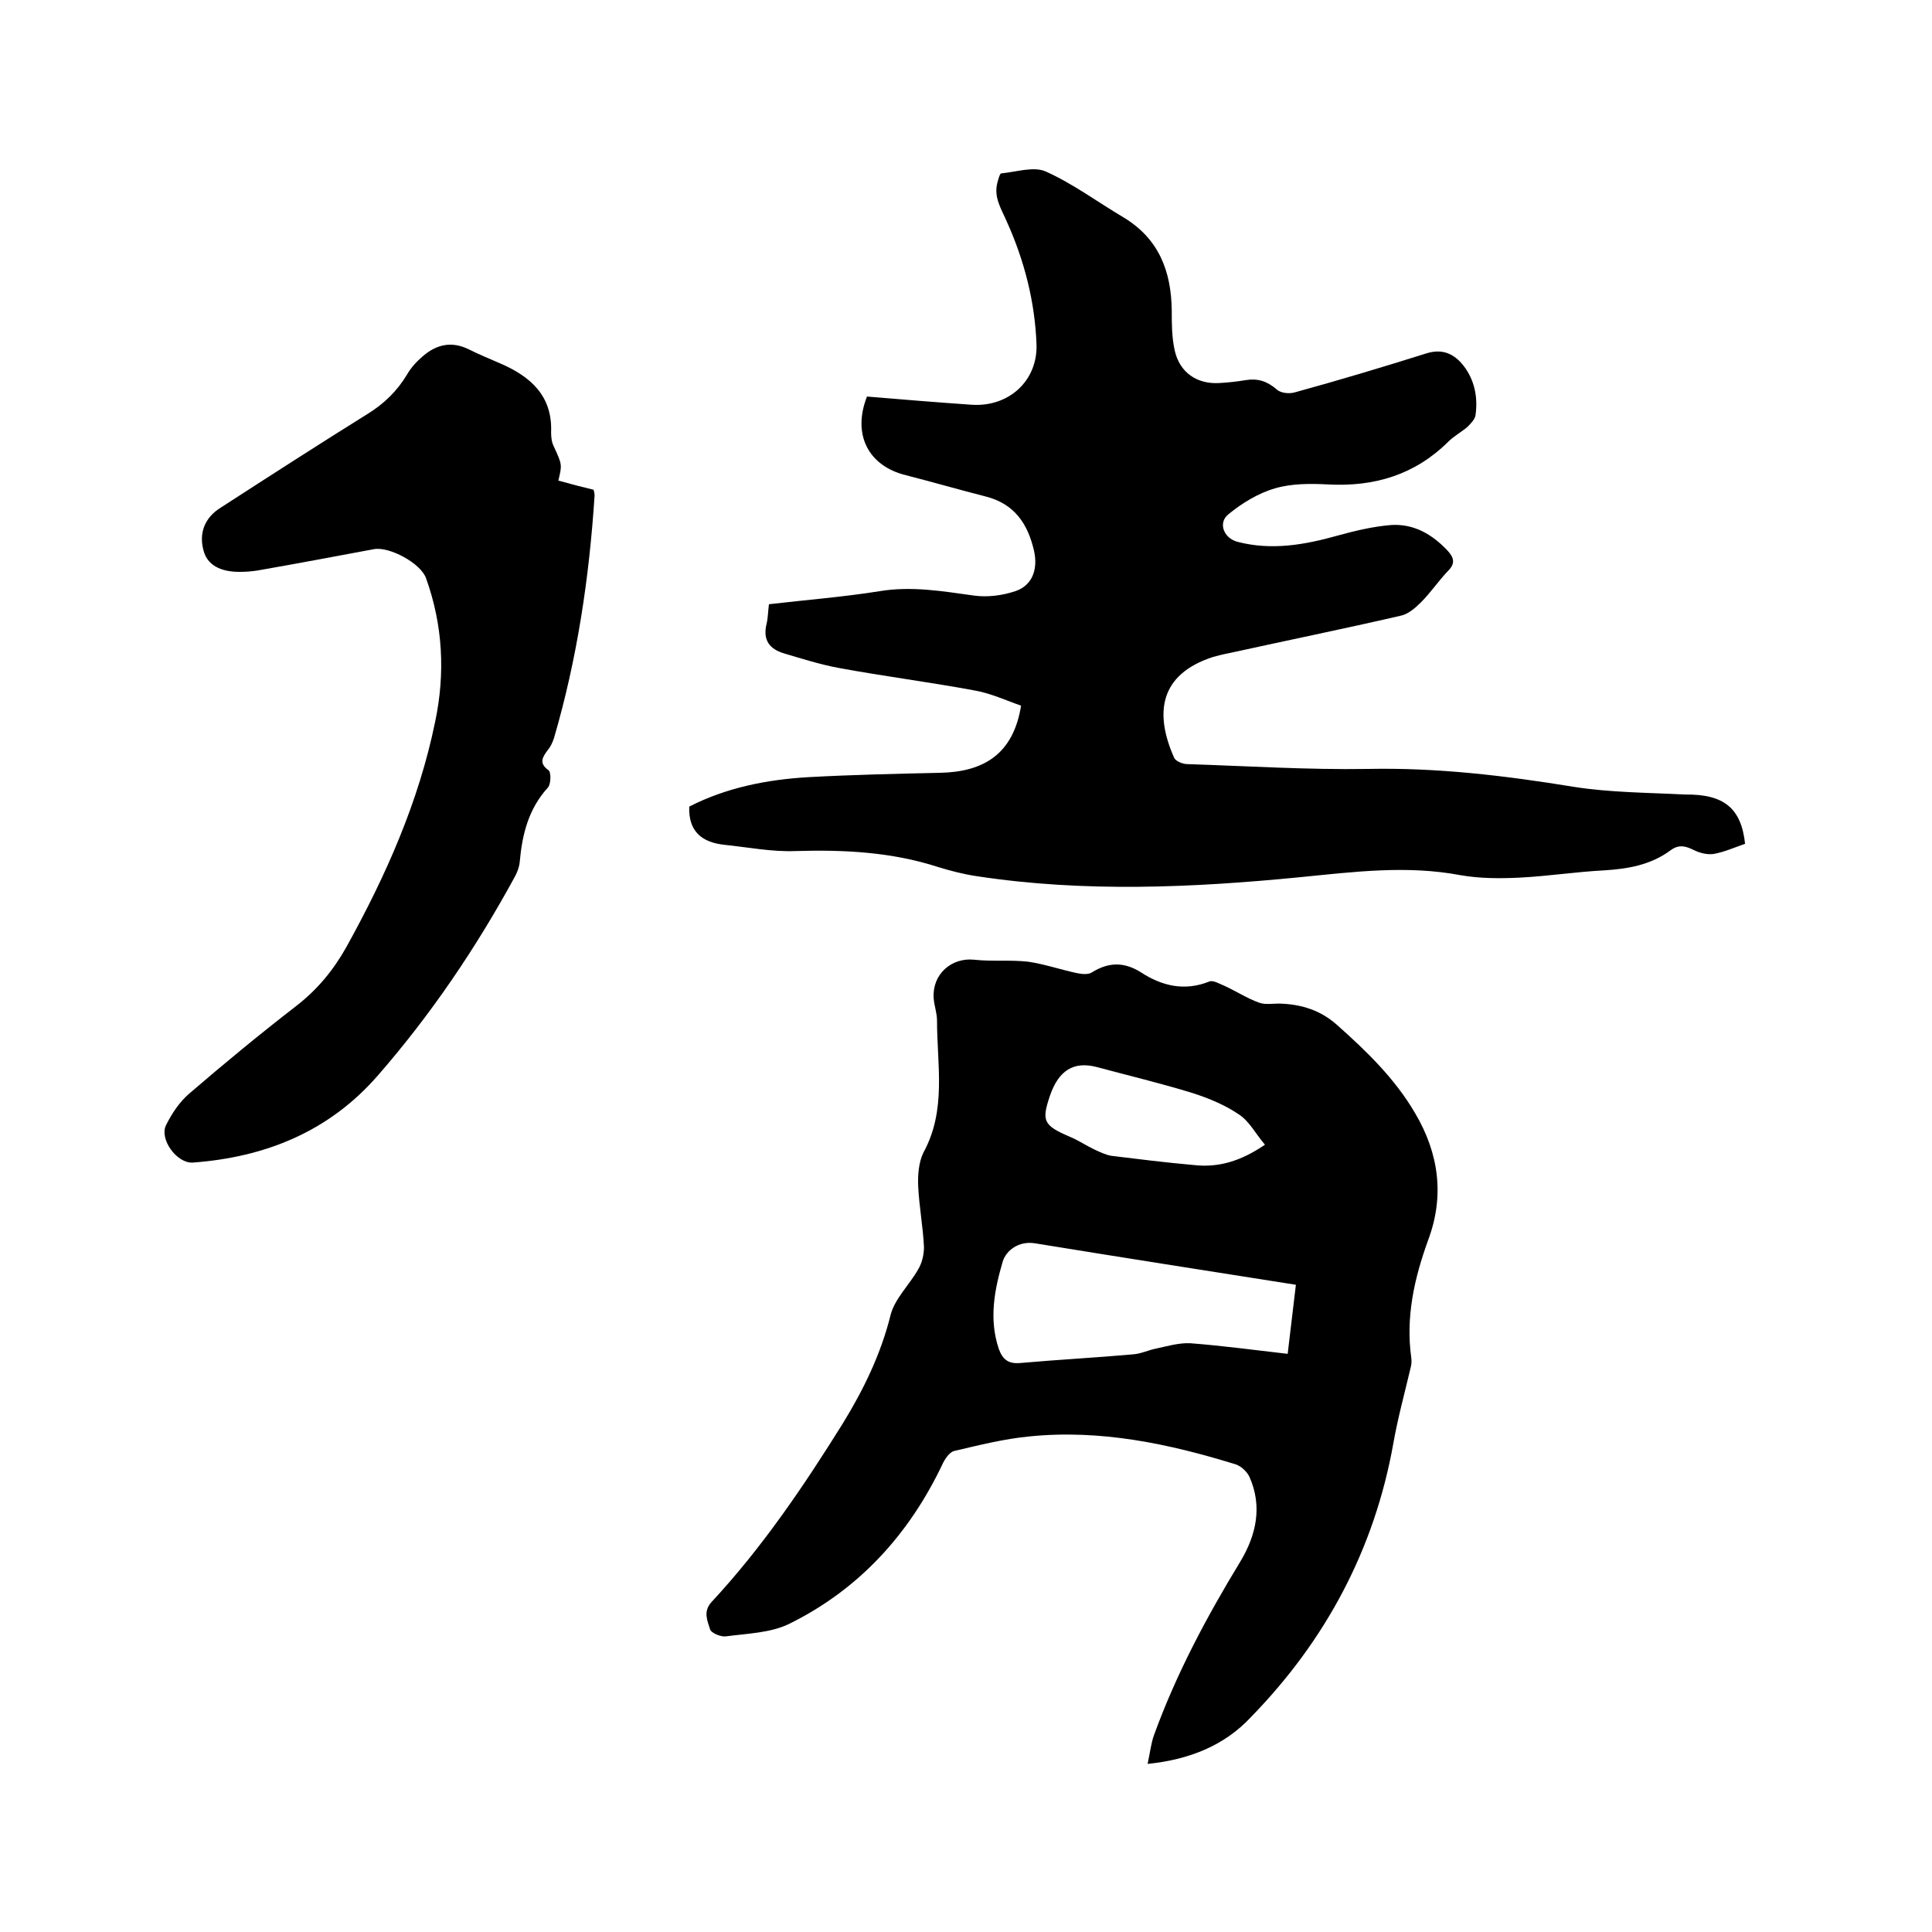
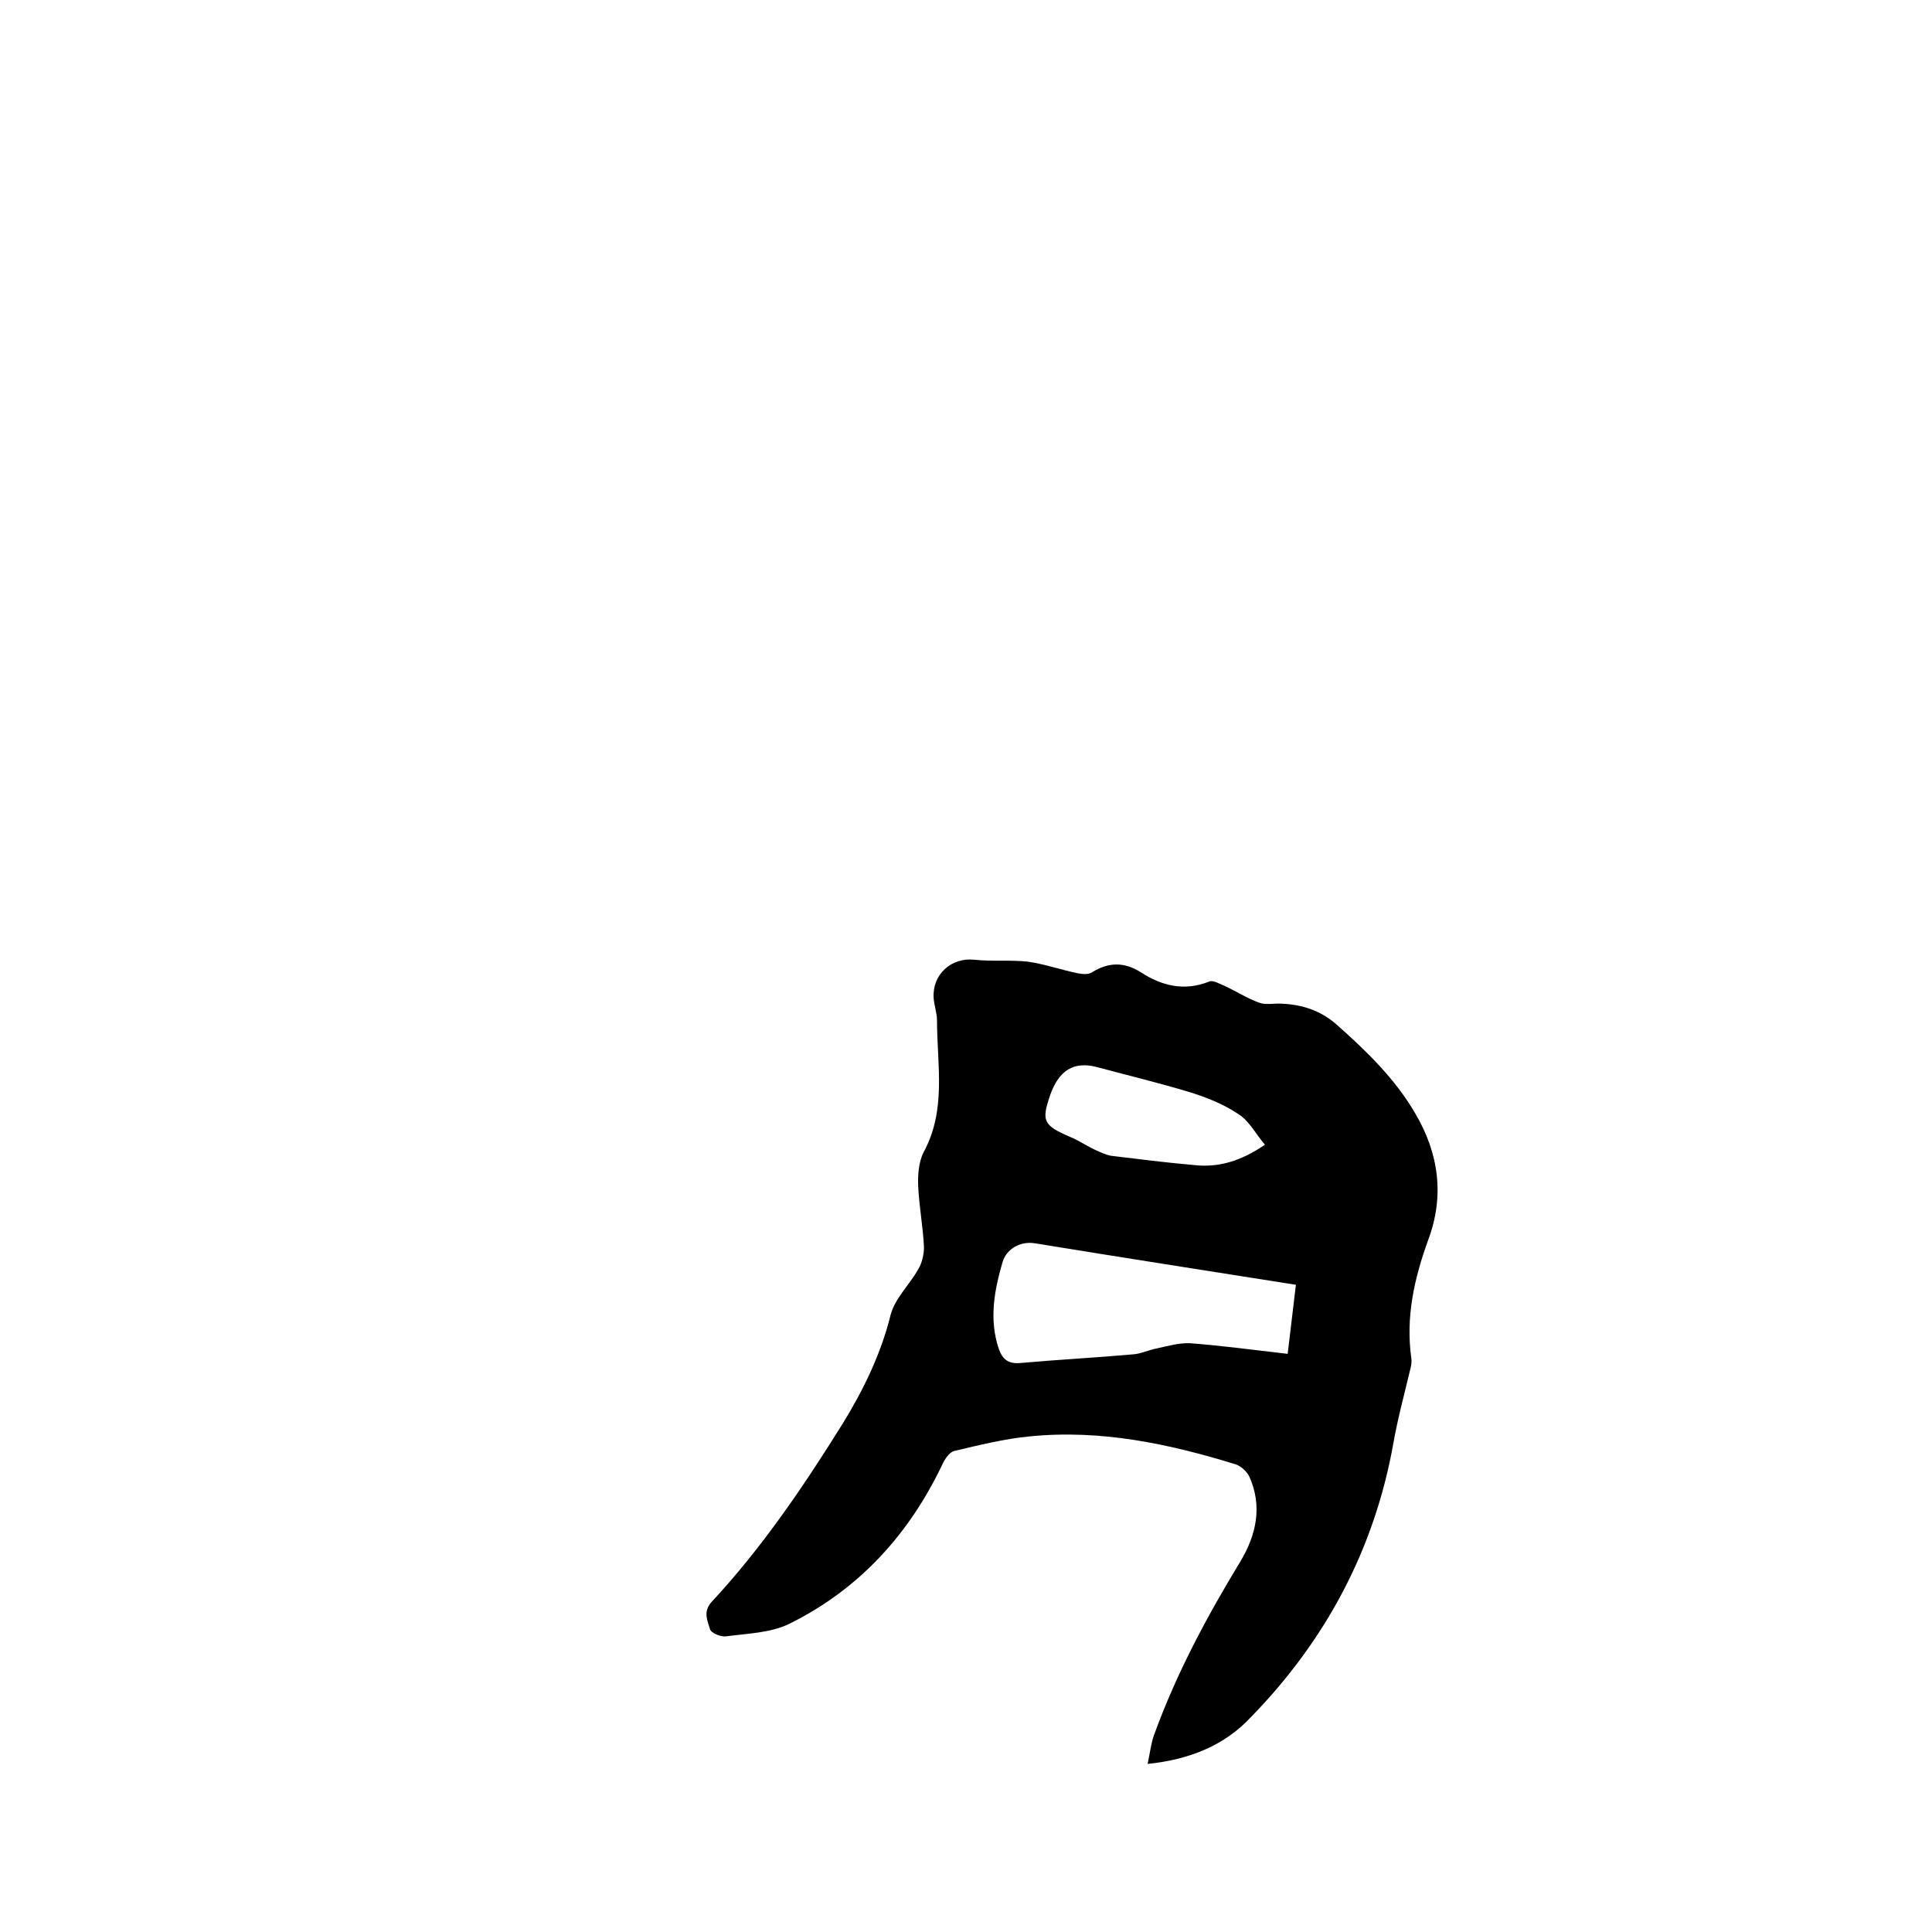
<svg xmlns="http://www.w3.org/2000/svg" enable-background="new 0 0 400 400" viewBox="0 0 400 400">
-   <path d="m361.3 174.7c-2.3.8-4.3 1.7-6.5 2.1-1.3.2-2.9-.2-4.1-.8-1.8-.9-3.2-1.2-4.9.1-4.1 3-8.8 3.8-13.7 4.1-5.8.3-11.6 1.2-17.4 1.5-4.1.2-8.3.2-12.3-.5-11.1-2.1-22-.7-33.1.4-22.4 2.2-44.8 3.2-67.1-.2-2.7-.4-5.4-1.1-8-1.9-9.6-3.1-19.4-3.6-29.5-3.3-4.9.2-9.9-.8-14.8-1.3-4.5-.5-7.4-2.7-7.2-7.9 7.6-3.9 16-5.6 24.7-6.1 9.1-.5 18.2-.7 27.3-.9 9-.2 15.1-3.9 16.7-13.9-2.9-1-6.3-2.6-9.9-3.2-9.2-1.7-18.6-2.9-27.8-4.6-3.8-.7-7.6-1.9-11.3-3-3.1-.9-4.5-2.8-3.7-6.1.3-1.2.3-2.5.5-4.1 7.7-.9 15.4-1.5 22.9-2.7 6.6-1.1 13 0 19.5.9 2.8.4 5.9 0 8.6-.9 3.6-1.2 4.7-4.6 3.9-8.3-1.3-5.7-4.1-9.8-10-11.3-5.5-1.4-11-3-16.5-4.4-7.8-1.9-11.2-8.4-8.1-16.3 7.2.6 14.4 1.2 21.7 1.7 7.6.5 13.6-4.9 13.4-12.4-.3-8.8-2.5-17.4-6.1-25.4-1.2-2.8-2.8-5.1-2-8.2.2-.7.5-1.9.8-1.9 3.1-.3 6.7-1.5 9.2-.4 5.6 2.5 10.7 6.3 16.1 9.5 7.3 4.4 9.9 11.1 10 19.3 0 2.7 0 5.5.6 8.2 1 4.6 4.6 7.1 9.3 6.8 1.8-.1 3.6-.3 5.4-.6 2.5-.4 4.4.2 6.4 1.9.8.8 2.7 1 3.9.6 9.1-2.5 18.1-5.2 27-8 3.4-1.1 5.8 0 7.8 2.5 2.3 3 3 6.5 2.5 10.2-.1.9-1 1.8-1.7 2.5-1.3 1.1-2.8 1.9-4 3.1-6.9 6.8-15.2 9.3-24.8 8.8-3.7-.2-7.6-.2-11 .8-3.5 1-6.9 3.1-9.7 5.4-2.2 1.8-.9 5 2 5.7 7 1.8 13.8.6 20.6-1.3 3.6-1 7.4-1.9 11.1-2.2 4.7-.3 8.5 1.9 11.7 5.3 1.4 1.5 1.6 2.7.1 4.2-2 2.1-3.6 4.5-5.6 6.5-1.2 1.2-2.7 2.5-4.3 2.8-11.7 2.7-23.5 5.1-35.3 7.7-1.1.2-2.3.5-3.4.8-11.2 3.6-12.2 11.7-8.1 20.9.3.7 1.8 1.3 2.7 1.3 12.5.4 25 1.2 37.4 1 14.4-.3 28.5 1.4 42.6 3.7 7.6 1.2 15.4 1.2 23.1 1.6 8-.1 11.6 2.8 12.4 10.2z" />
  <path d="m237.6 365.2c.5-2.3.7-4.2 1.3-5.9 4.6-12.7 10.9-24.5 17.9-36 3.3-5.5 4.6-11.4 1.9-17.5-.5-1.1-1.7-2.2-2.8-2.6-13.9-4.3-28.1-7.3-42.8-5.8-5.2.5-10.4 1.8-15.5 3-1 .2-2 1.7-2.5 2.8-6.9 14.5-17.3 25.9-31.7 33-3.9 1.9-8.7 2-13.2 2.6-1 .1-3-.7-3.2-1.5-.5-1.7-1.5-3.6.3-5.6 10.5-11.3 19.1-24 27.2-37 4.3-7 7.9-14.4 9.9-22.5.9-3.4 3.9-6.2 5.7-9.4.8-1.3 1.2-3.1 1.2-4.6-.2-4.2-1-8.4-1.2-12.6-.1-2.3.1-5 1.1-7 4.8-8.8 2.8-18.1 2.8-27.3 0-1.6-.6-3.1-.7-4.7-.3-4.9 3.7-8.4 8.4-7.9 3.7.4 7.4 0 11.1.4 3.5.5 6.9 1.7 10.3 2.4 1 .2 2.3.3 3-.2 3.4-2.1 6.6-2.2 10.1 0 4.3 2.8 9 4 14.2 1.9.8-.3 2.1.5 3.1.9 2.4 1.1 4.7 2.6 7.2 3.5 1.4.5 3.1.1 4.7.2 4.2.2 8 1.4 11.3 4.3 6.2 5.5 12.1 11.2 16.3 18.4 4.9 8.3 6.1 17.1 2.7 26.2-2.9 8-4.7 16-3.5 24.5.1.7 0 1.5-.2 2.2-1.2 5.1-2.6 10.2-3.5 15.3-3.9 22-14 40.9-29.5 56.8-5.4 5.8-12.6 8.8-21.4 9.7zm30.7-99.2c-18.4-2.9-36.3-5.7-54.1-8.6-3.3-.5-5.9 1.5-6.6 3.8-1.7 5.8-2.9 11.9-.8 18.1.8 2.2 2 3.1 4.4 2.9 7.8-.7 15.6-1.1 23.4-1.8 1.6-.1 3.2-.9 4.8-1.2 2.3-.5 4.7-1.2 7-1.1 6.6.5 13.2 1.4 20.2 2.2.6-4.9 1.1-9.4 1.7-14.3zm-6.4-29c-1.9-2.2-3.2-4.8-5.3-6.2-2.9-2-6.3-3.4-9.7-4.5-6.5-2-13.2-3.6-19.9-5.4-4.7-1.2-7.8.7-9.6 5.9-1.8 5.3-1.4 6.2 4.2 8.6 1.7.7 3.3 1.8 5 2.6 1.1.5 2.3 1.1 3.5 1.3 5.7.7 11.3 1.4 17 1.9 5.2.6 9.8-.8 14.8-4.2z" />
-   <path d="m115.6 99.5c2.5.7 4.8 1.3 7.3 1.9.1.4.2.8.2 1.2-1.1 17-3.6 33.8-8.4 50.2-.3.9-.7 1.8-1.3 2.5-1.1 1.5-1.9 2.7.2 4.2.5.4.5 2.9-.2 3.6-4 4.4-5.3 9.7-5.8 15.4-.1 1-.5 2.1-1 3-8 14.7-17.4 28.6-28.4 41.2-10.1 11.6-23.3 16.9-38.3 18-3.3.2-7-4.9-5.5-7.8 1.2-2.4 2.8-4.8 4.8-6.5 7.2-6.2 14.6-12.3 22.1-18.1 4.4-3.4 7.7-7.4 10.4-12.2 8.2-14.8 15-30.1 18.4-46.7 2.1-10 1.6-20-1.9-29.7-1.1-3.1-7.6-6.6-10.8-6-8 1.5-16 3-24 4.4-1.2.2-2.5.3-3.8.3-4.1 0-6.6-1.5-7.4-4.2-1.1-3.7.1-7 3.5-9.1 10.2-6.6 20.3-13.1 30.4-19.4 3.4-2.1 6.1-4.7 8.2-8.2.8-1.4 2-2.7 3.3-3.8 2.8-2.4 5.9-3.1 9.4-1.4 2.2 1.1 4.4 2 6.7 3 6.2 2.7 10.7 6.7 10.4 14.2 0 .9.1 2 .5 2.8 1.8 3.9 1.8 3.9 1 7.2z" />
</svg>